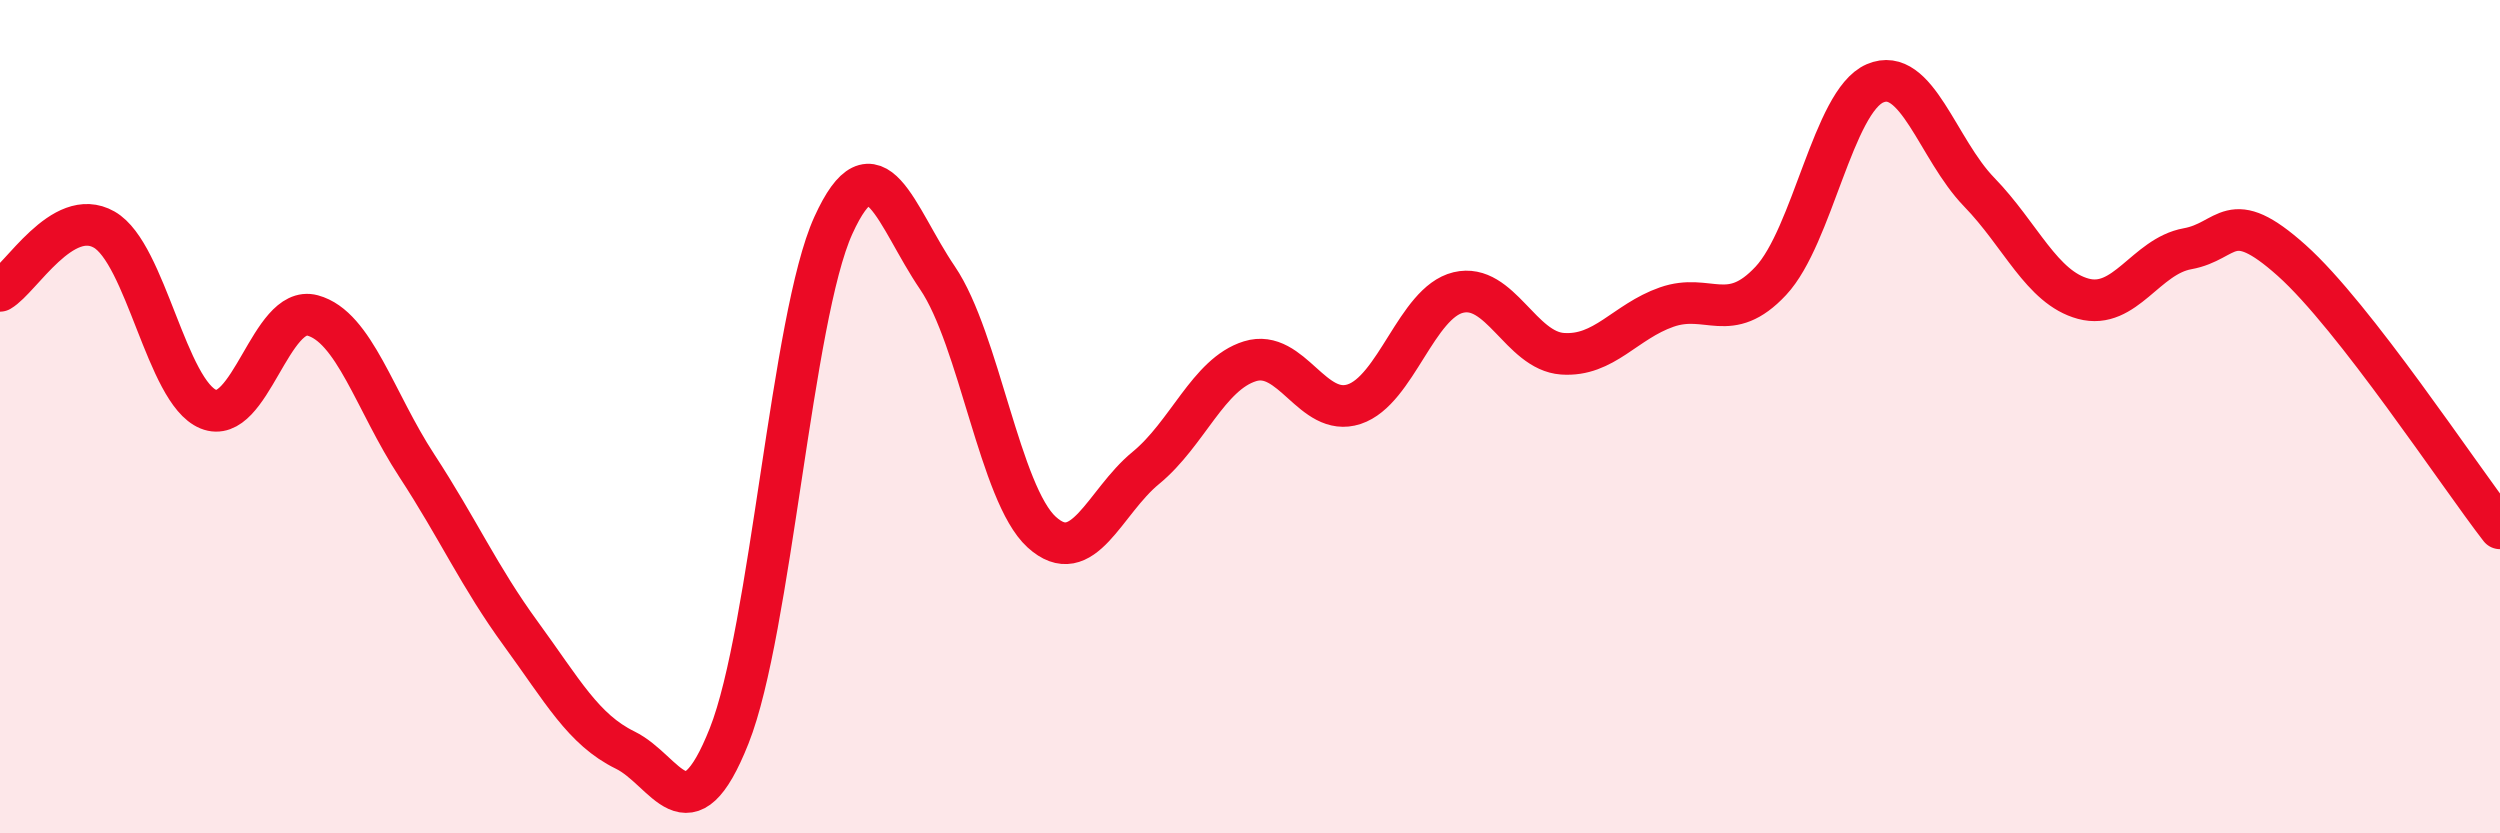
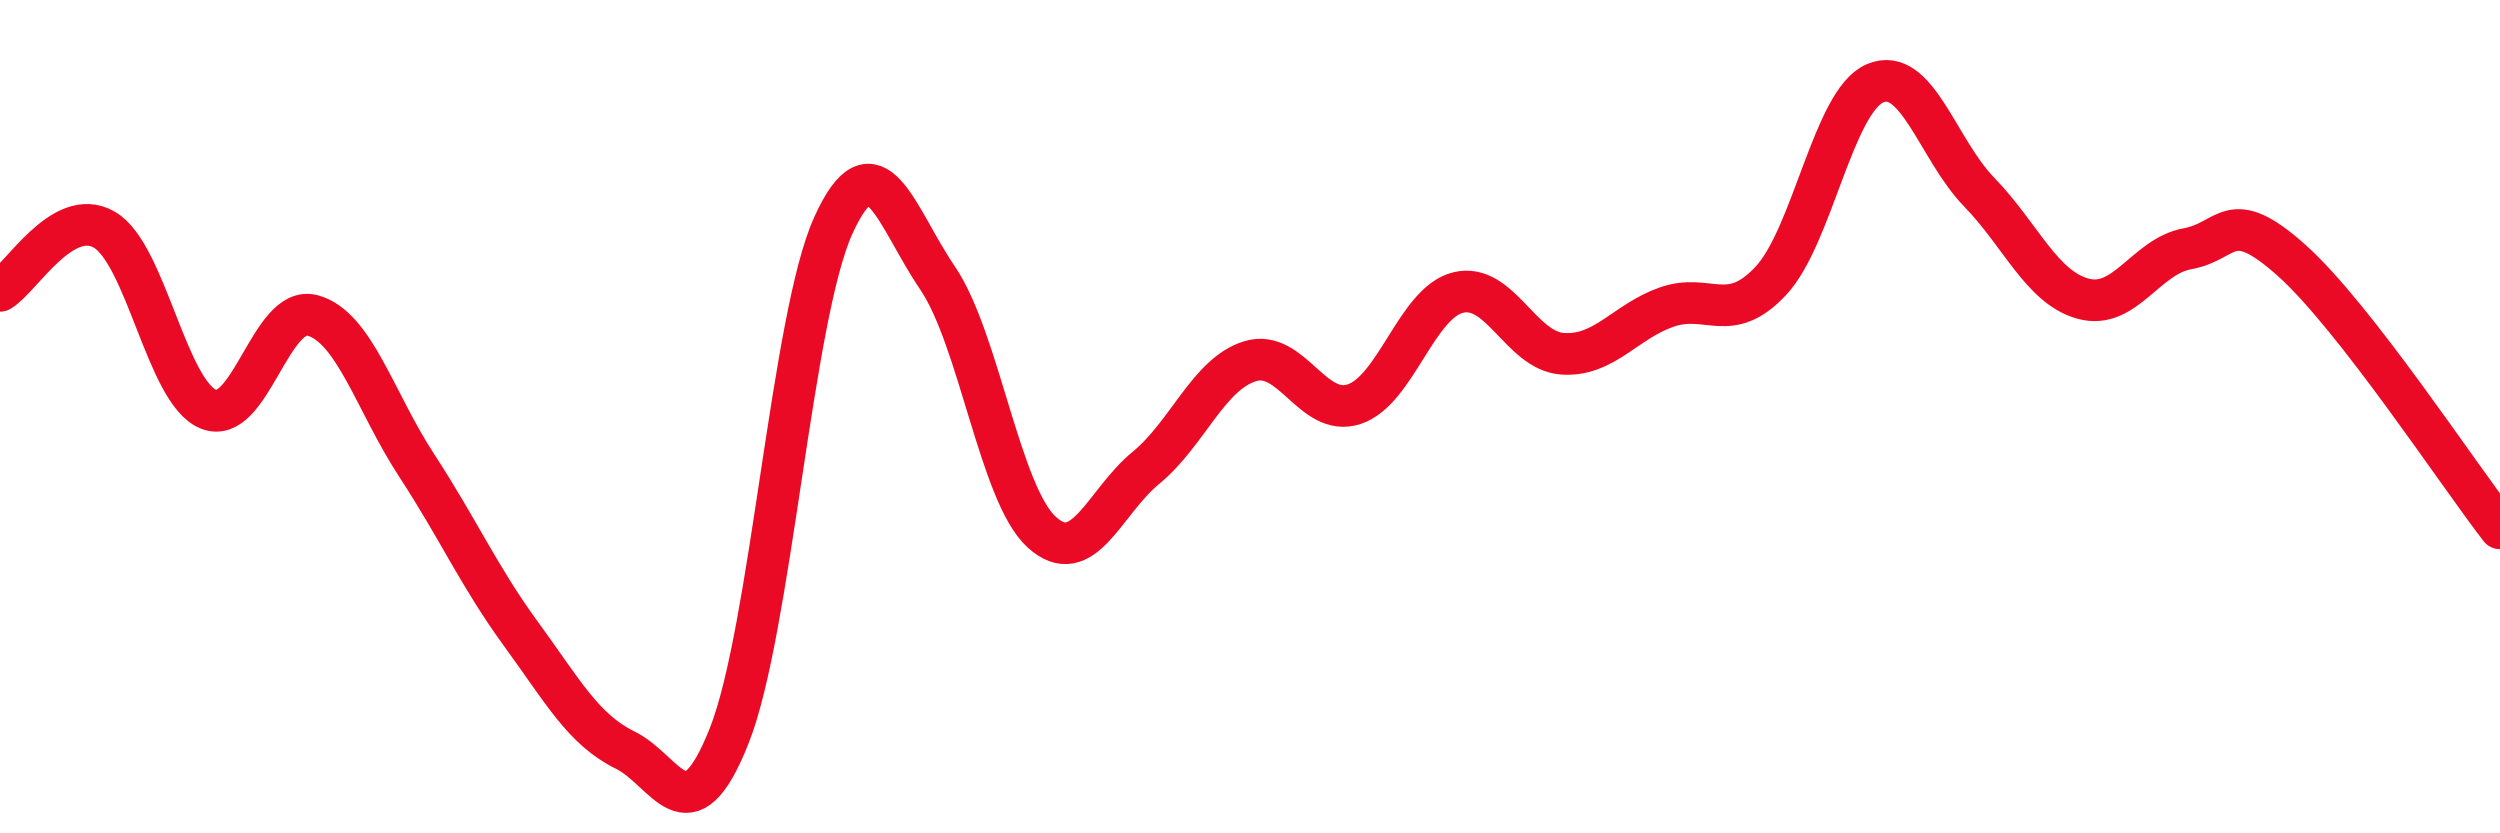
<svg xmlns="http://www.w3.org/2000/svg" width="60" height="20" viewBox="0 0 60 20">
-   <path d="M 0,6.98 C 0.5,6.69 1.5,4.94 2.5,5.51 C 3.5,6.08 4,9.41 5,9.82 C 6,10.23 6.5,7.3 7.5,7.57 C 8.5,7.84 9,9.64 10,11.17 C 11,12.7 11.5,13.84 12.5,15.21 C 13.5,16.58 14,17.51 15,18 C 16,18.49 16.5,20.18 17.5,17.66 C 18.5,15.14 19,7.61 20,5.41 C 21,3.21 21.5,5.2 22.5,6.67 C 23.5,8.14 24,11.86 25,12.77 C 26,13.68 26.5,12.05 27.5,11.23 C 28.5,10.41 29,8.98 30,8.67 C 31,8.36 31.5,10.03 32.5,9.7 C 33.5,9.37 34,7.26 35,7.02 C 36,6.78 36.5,8.42 37.5,8.49 C 38.5,8.56 39,7.72 40,7.37 C 41,7.02 41.5,7.81 42.5,6.74 C 43.5,5.67 44,2.43 45,2 C 46,1.57 46.5,3.58 47.5,4.61 C 48.5,5.64 49,6.9 50,7.17 C 51,7.44 51.5,6.15 52.5,5.97 C 53.5,5.79 53.5,4.91 55,6.25 C 56.5,7.59 59,11.39 60,12.68L60 20L0 20Z" fill="#EB0A25" opacity="0.1" stroke-linecap="round" stroke-linejoin="round" />
  <path d="M 0,6.98 C 0.5,6.69 1.5,4.94 2.5,5.51 C 3.5,6.08 4,9.41 5,9.82 C 6,10.23 6.5,7.3 7.5,7.57 C 8.5,7.84 9,9.64 10,11.17 C 11,12.7 11.5,13.84 12.5,15.21 C 13.5,16.58 14,17.51 15,18 C 16,18.49 16.5,20.18 17.5,17.66 C 18.5,15.14 19,7.61 20,5.41 C 21,3.21 21.5,5.2 22.5,6.67 C 23.5,8.14 24,11.86 25,12.77 C 26,13.68 26.5,12.05 27.5,11.23 C 28.5,10.41 29,8.98 30,8.67 C 31,8.36 31.5,10.03 32.5,9.7 C 33.5,9.37 34,7.26 35,7.02 C 36,6.78 36.5,8.42 37.5,8.49 C 38.5,8.56 39,7.72 40,7.37 C 41,7.02 41.5,7.81 42.5,6.74 C 43.5,5.67 44,2.43 45,2 C 46,1.57 46.5,3.58 47.5,4.61 C 48.5,5.64 49,6.9 50,7.17 C 51,7.44 51.5,6.15 52.5,5.97 C 53.5,5.79 53.5,4.91 55,6.25 C 56.5,7.59 59,11.39 60,12.68" stroke="#EB0A25" stroke-width="1" fill="none" stroke-linecap="round" stroke-linejoin="round" />
</svg>